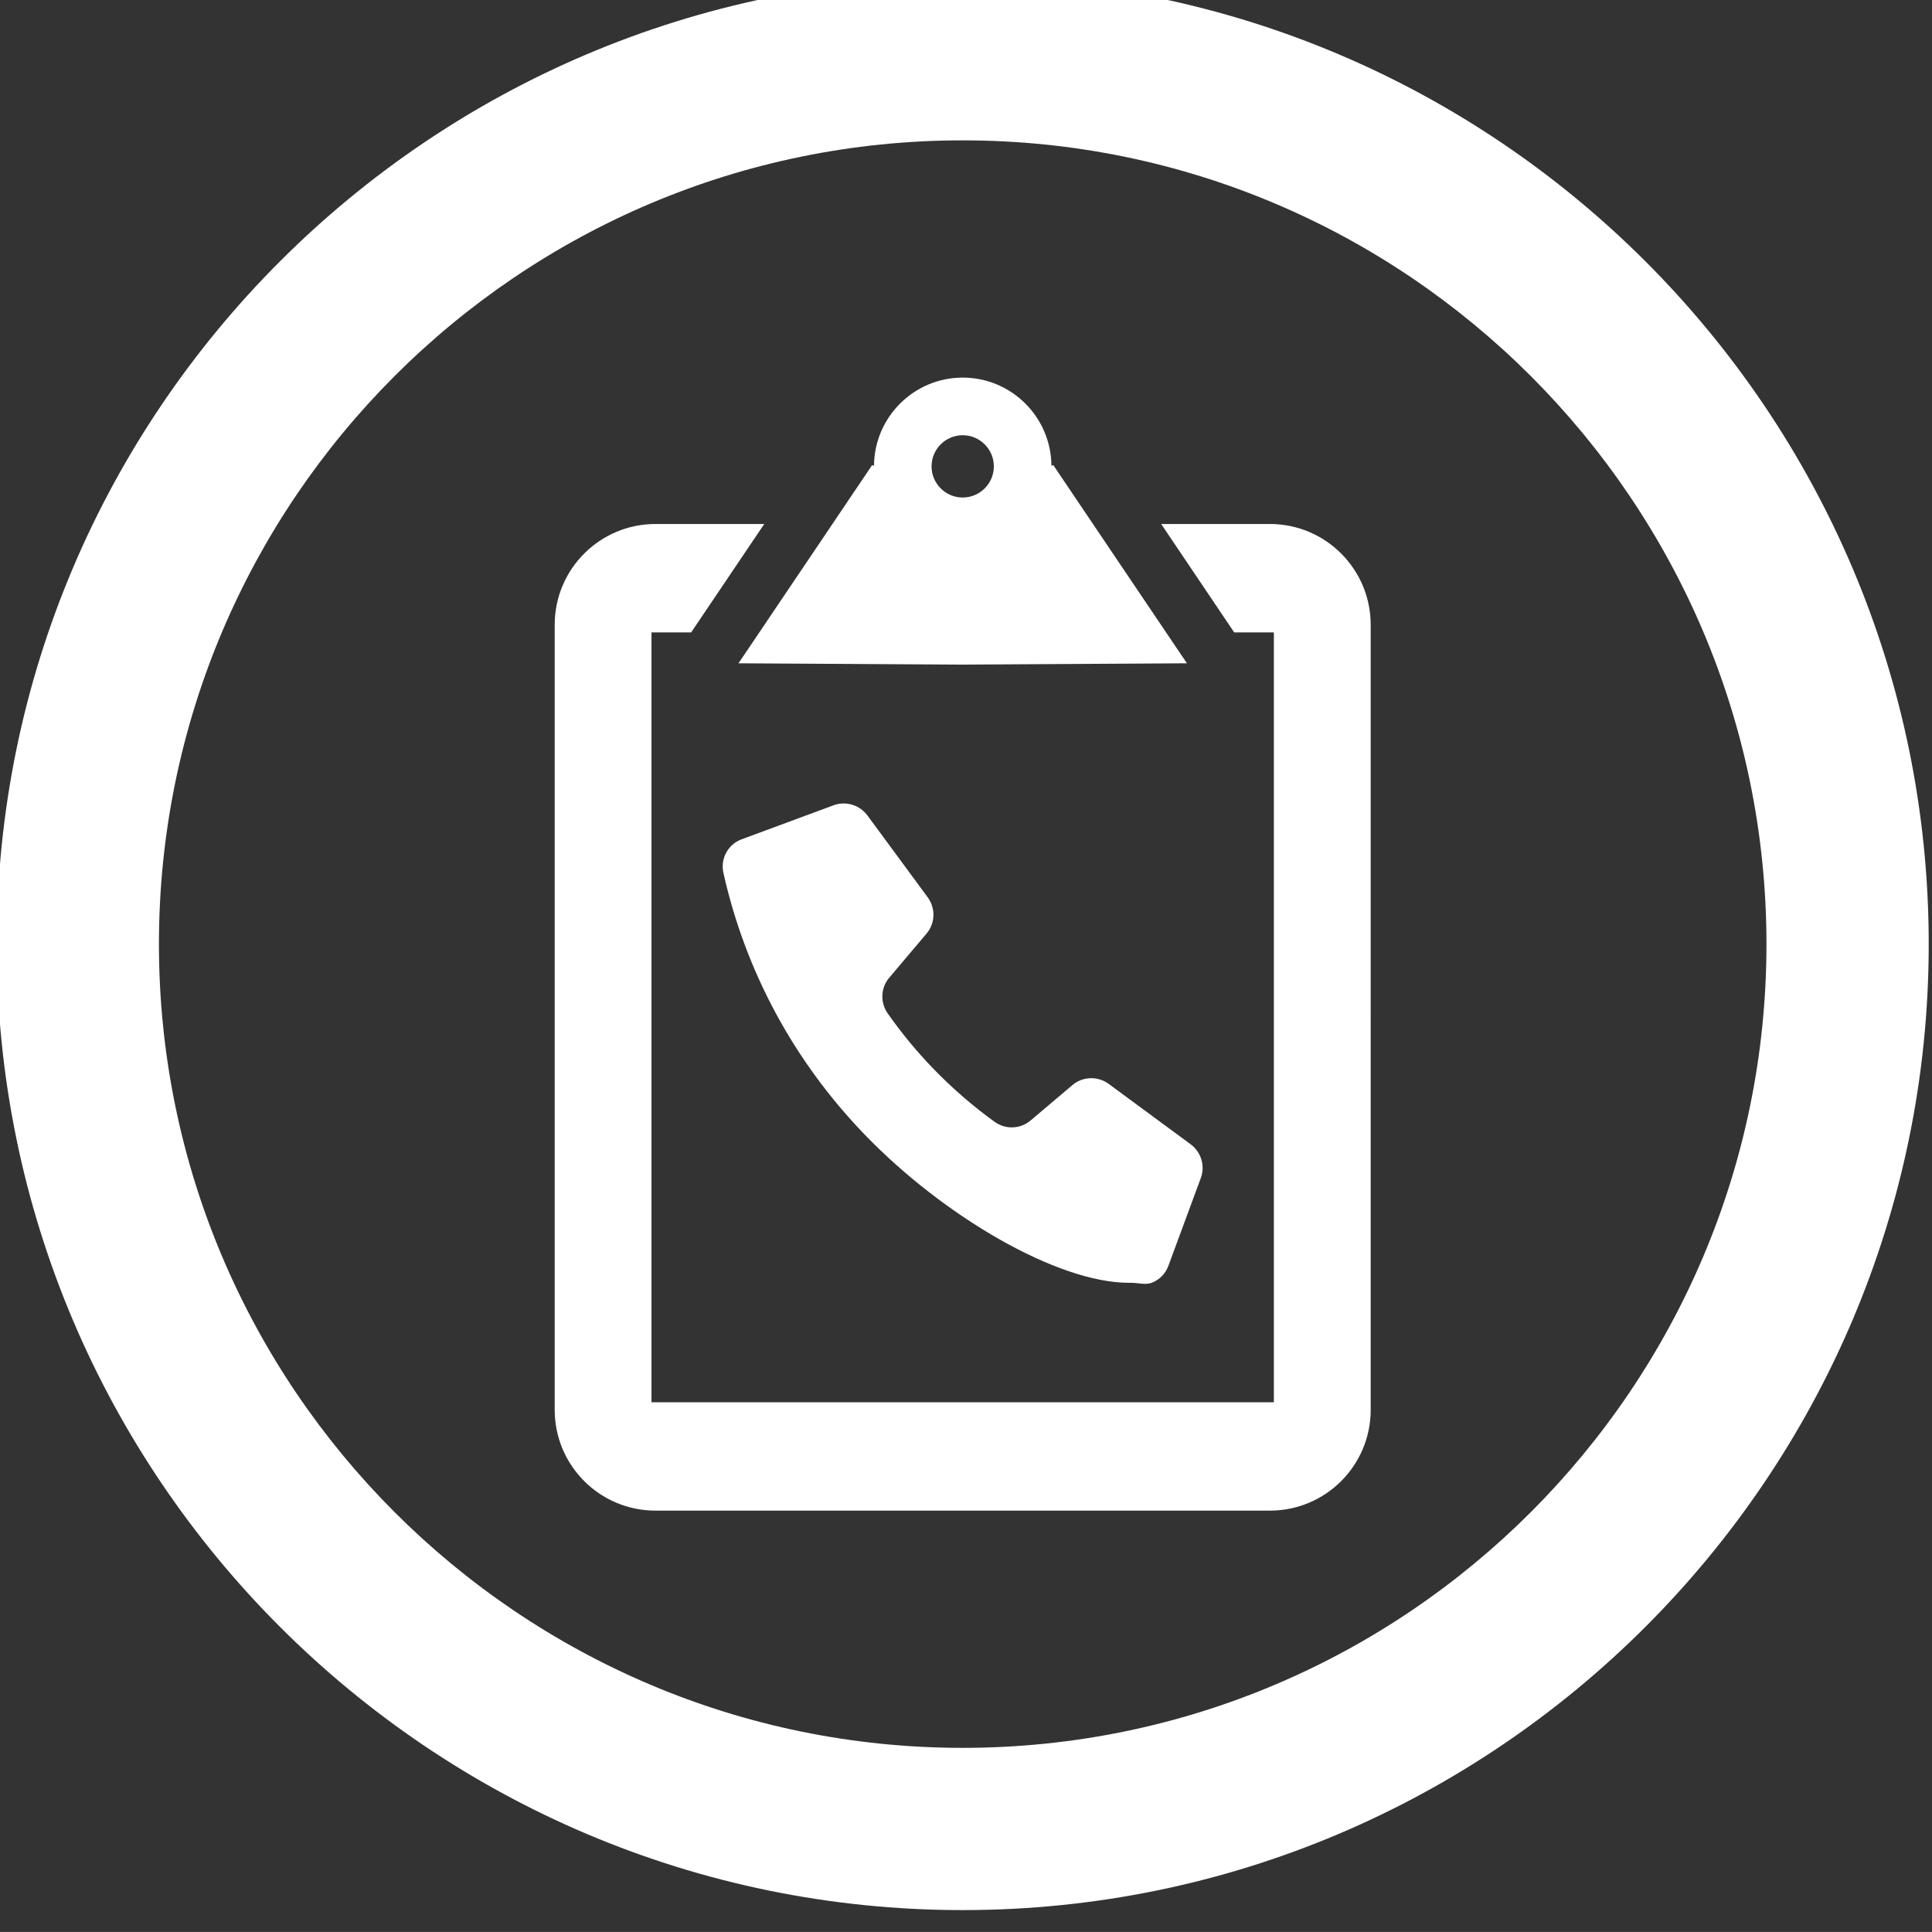
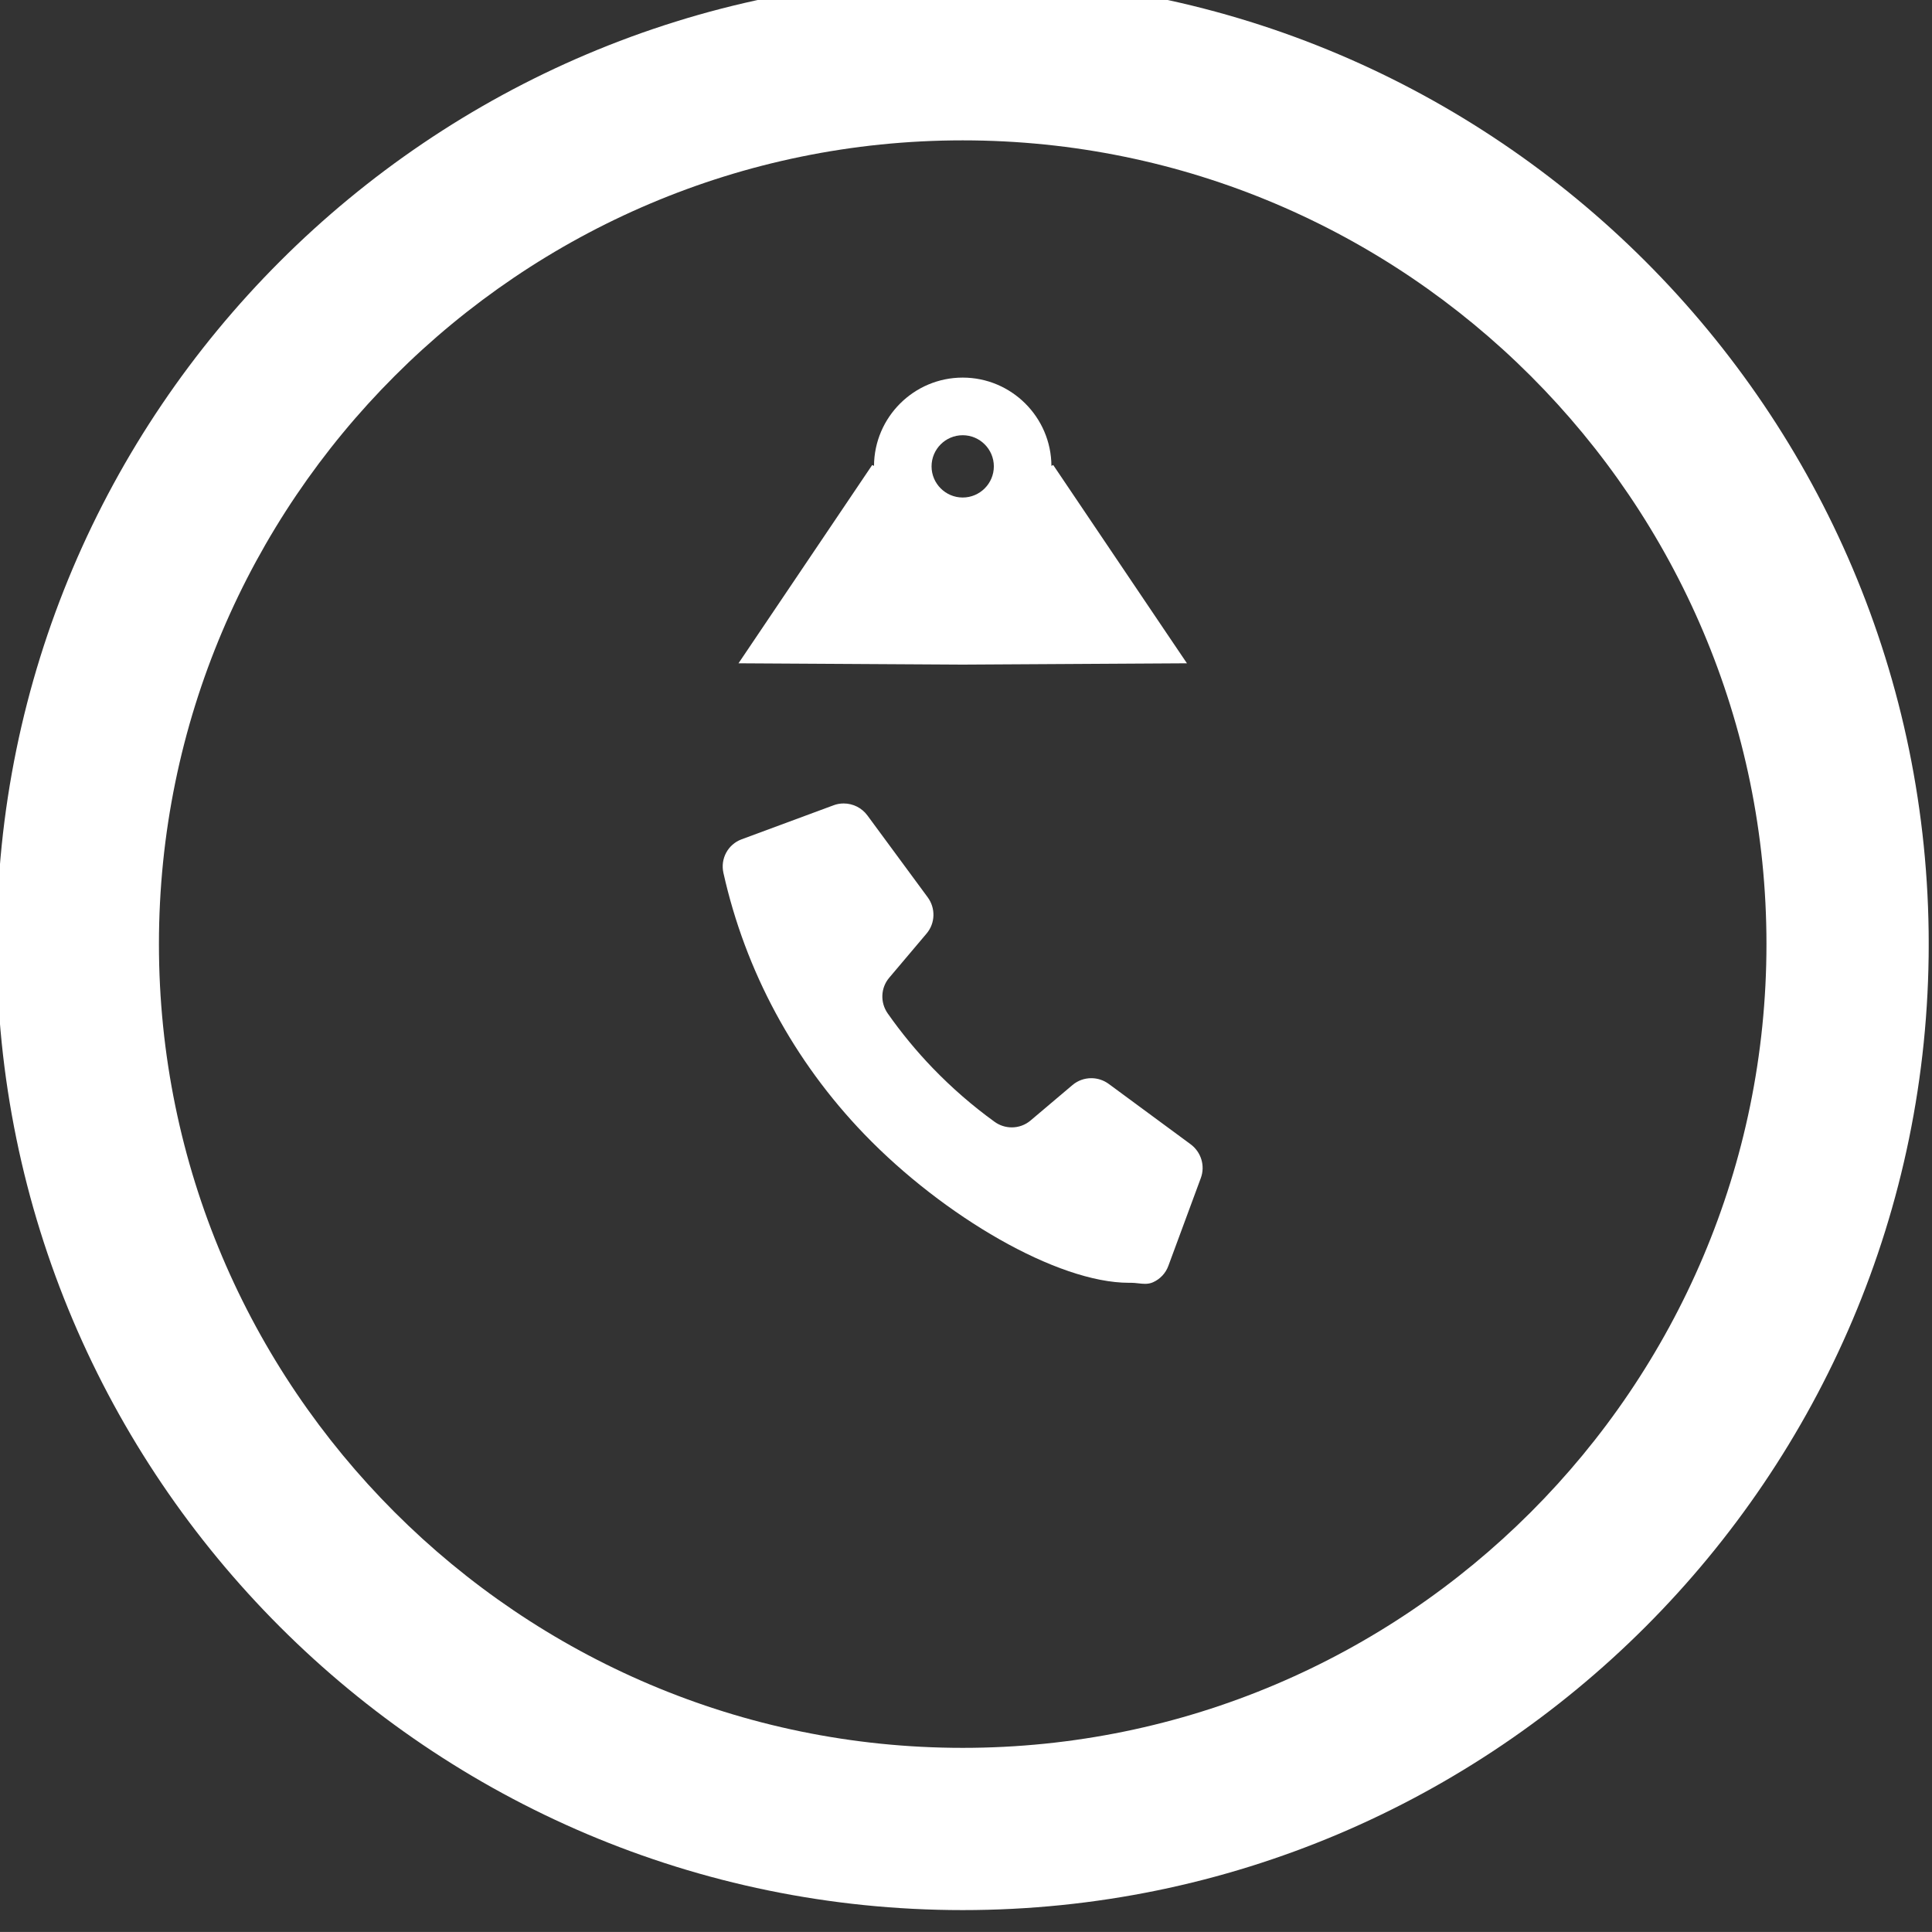
<svg xmlns="http://www.w3.org/2000/svg" xmlns:ns1="http://www.inkscape.org/namespaces/inkscape" xmlns:ns2="http://sodipodi.sourceforge.net/DTD/sodipodi-0.dtd" xmlns:xlink="http://www.w3.org/1999/xlink" version="1.1" id="Capa_1" x="0px" y="0px" width="76.738px" height="76.736px" viewBox="0 0 76.738 76.736" enable-background="new 0 0 76.738 76.736" xml:space="preserve" ns1:version="0.48.4 r9939" ns2:docname="icono-vector2.svg">
  <rect x="0" y="0" width="76.738" height="76.736" fill="#333333" stroke="none" />
  <defs id="defs21" />
  <ns2:namedview pagecolor="#ffffff" bordercolor="#666666" borderopacity="1" objecttolerance="10" gridtolerance="10" guidetolerance="10" ns1:pageopacity="0" ns1:pageshadow="2" ns1:window-width="640" ns1:window-height="480" id="namedview19" showgrid="false" ns1:zoom="3.0754796" ns1:cx="38.368999" ns1:cy="38.368" ns1:window-x="0" ns1:window-y="34" ns1:window-maximized="0" ns1:current-layer="Capa_1" />
  <g id="g3" style="fill:#ffffff">
    <defs id="defs5">
      <rect id="SVGID_1_" x="-0.131" y="-0.869" width="76.738" height="76.737" />
    </defs>
    <clipPath id="SVGID_2_">
      <use xlink:href="#SVGID_1_" overflow="visible" id="use9" />
    </clipPath>
-     <path clip-path="url(#SVGID_2_)" fill="#737373" d="M50.439,20.813h-4.318l2.9,4.305h1.576v30.58h-24.72v-30.58h1.576l2.902-4.305   h-4.319c-2.212,0-4.004,1.794-4.004,4.005v31.179c0,2.212,1.792,4.004,4.004,4.004h24.403c2.213,0,4.004-1.792,4.004-4.004V24.818   C54.443,22.607,52.652,20.813,50.439,20.813" id="path11" style="fill:#ffffff" />
    <path clip-path="url(#SVGID_2_)" fill="#737373" d="M38.238,17.287c0.682,0,1.237,0.556,1.237,1.237s-0.555,1.237-1.237,1.237   s-1.237-0.556-1.237-1.237S37.555,17.287,38.238,17.287 M46.314,25.116l-2.902-4.304l-1.578-2.341l-0.072,0.033   c-0.011-1.935-1.588-3.506-3.524-3.506s-3.512,1.571-3.523,3.506l-0.073-0.033l-1.578,2.341l-2.902,4.304l-0.829,1.23l8.905,0.052   l8.907-0.052L46.314,25.116z" id="path13" style="fill:#ffffff" />
    <path clip-path="url(#SVGID_2_)" fill="#737373" d="M33.511,31.913c-0.134,0-0.271,0.022-0.402,0.072l-3.655,1.353   c-0.541,0.201-0.847,0.769-0.72,1.334c0.871,3.899,2.794,7.47,5.596,10.378c3.148,3.267,7.667,5.902,10.509,5.902   c0.021,0,0.043,0,0.064,0c0.004-0.001,0.01-0.001,0.015-0.001c0.096,0,0.192,0.011,0.286,0.021   c0.094,0.011,0.186,0.021,0.277,0.021c0.107,0,0.213-0.016,0.316-0.062c0.283-0.126,0.503-0.359,0.609-0.65   c0.261-0.701,0.904-2.447,1.289-3.487c0.182-0.487,0.015-1.036-0.406-1.346l-3.25-2.395c-0.207-0.152-0.451-0.228-0.693-0.228   c-0.268,0-0.531,0.091-0.746,0.271l-1.668,1.411c-0.214,0.181-0.479,0.272-0.744,0.272c-0.24,0-0.479-0.073-0.686-0.223   c-0.871-0.63-1.69-1.341-2.451-2.129c-0.658-0.683-1.255-1.41-1.792-2.175c-0.304-0.434-0.28-1.015,0.06-1.416l1.486-1.758   c0.345-0.409,0.363-1.004,0.042-1.439l-2.393-3.249C34.23,32.085,33.876,31.913,33.511,31.913" id="path15" style="fill:#ffffff" />
    <path clip-path="url(#SVGID_2_)" fill="#737373" d="M38.238,5.575c-17.603,0-31.925,14.321-31.925,31.924   c0,17.604,14.322,31.925,31.925,31.925c17.604,0,31.925-14.321,31.925-31.925C70.163,19.897,55.842,5.575,38.238,5.575    M38.238,75.868c-21.157,0-38.369-17.212-38.369-38.369c0-21.156,17.212-38.368,38.369-38.368s38.37,17.212,38.37,38.368   C76.607,58.656,59.394,75.868,38.238,75.868" id="path17" style="fill:#ffffff" />
  </g>
</svg>